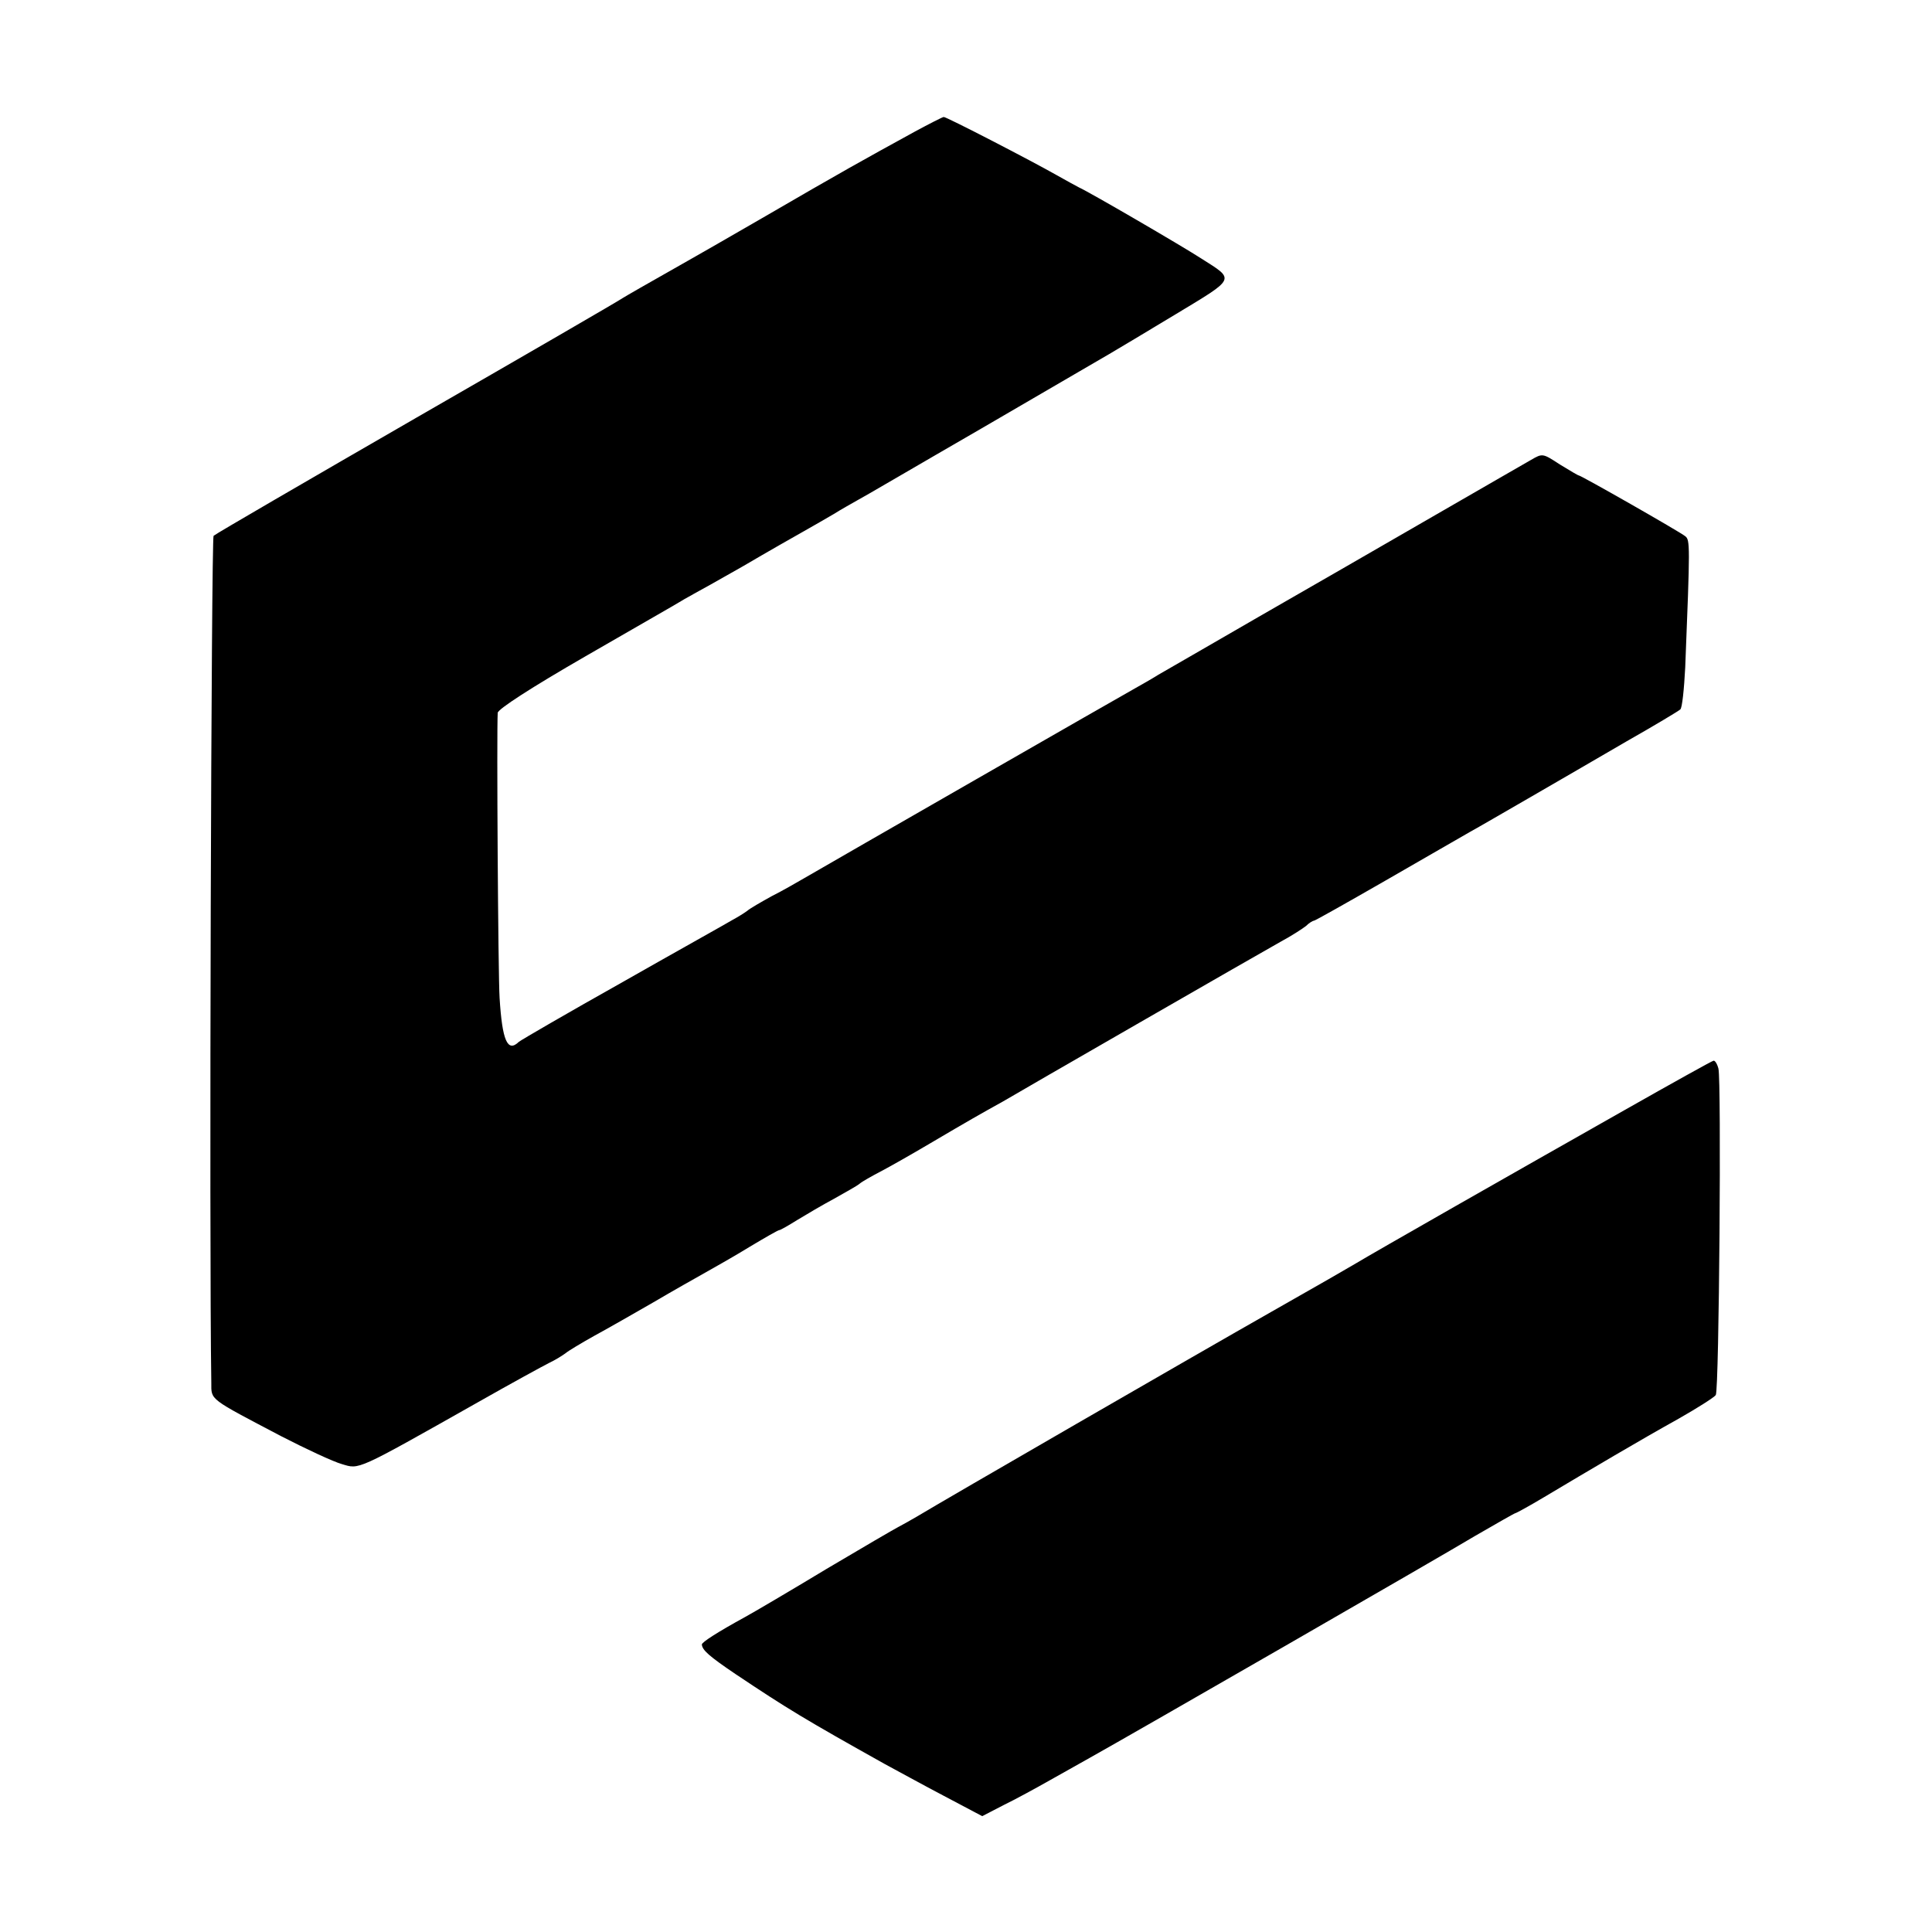
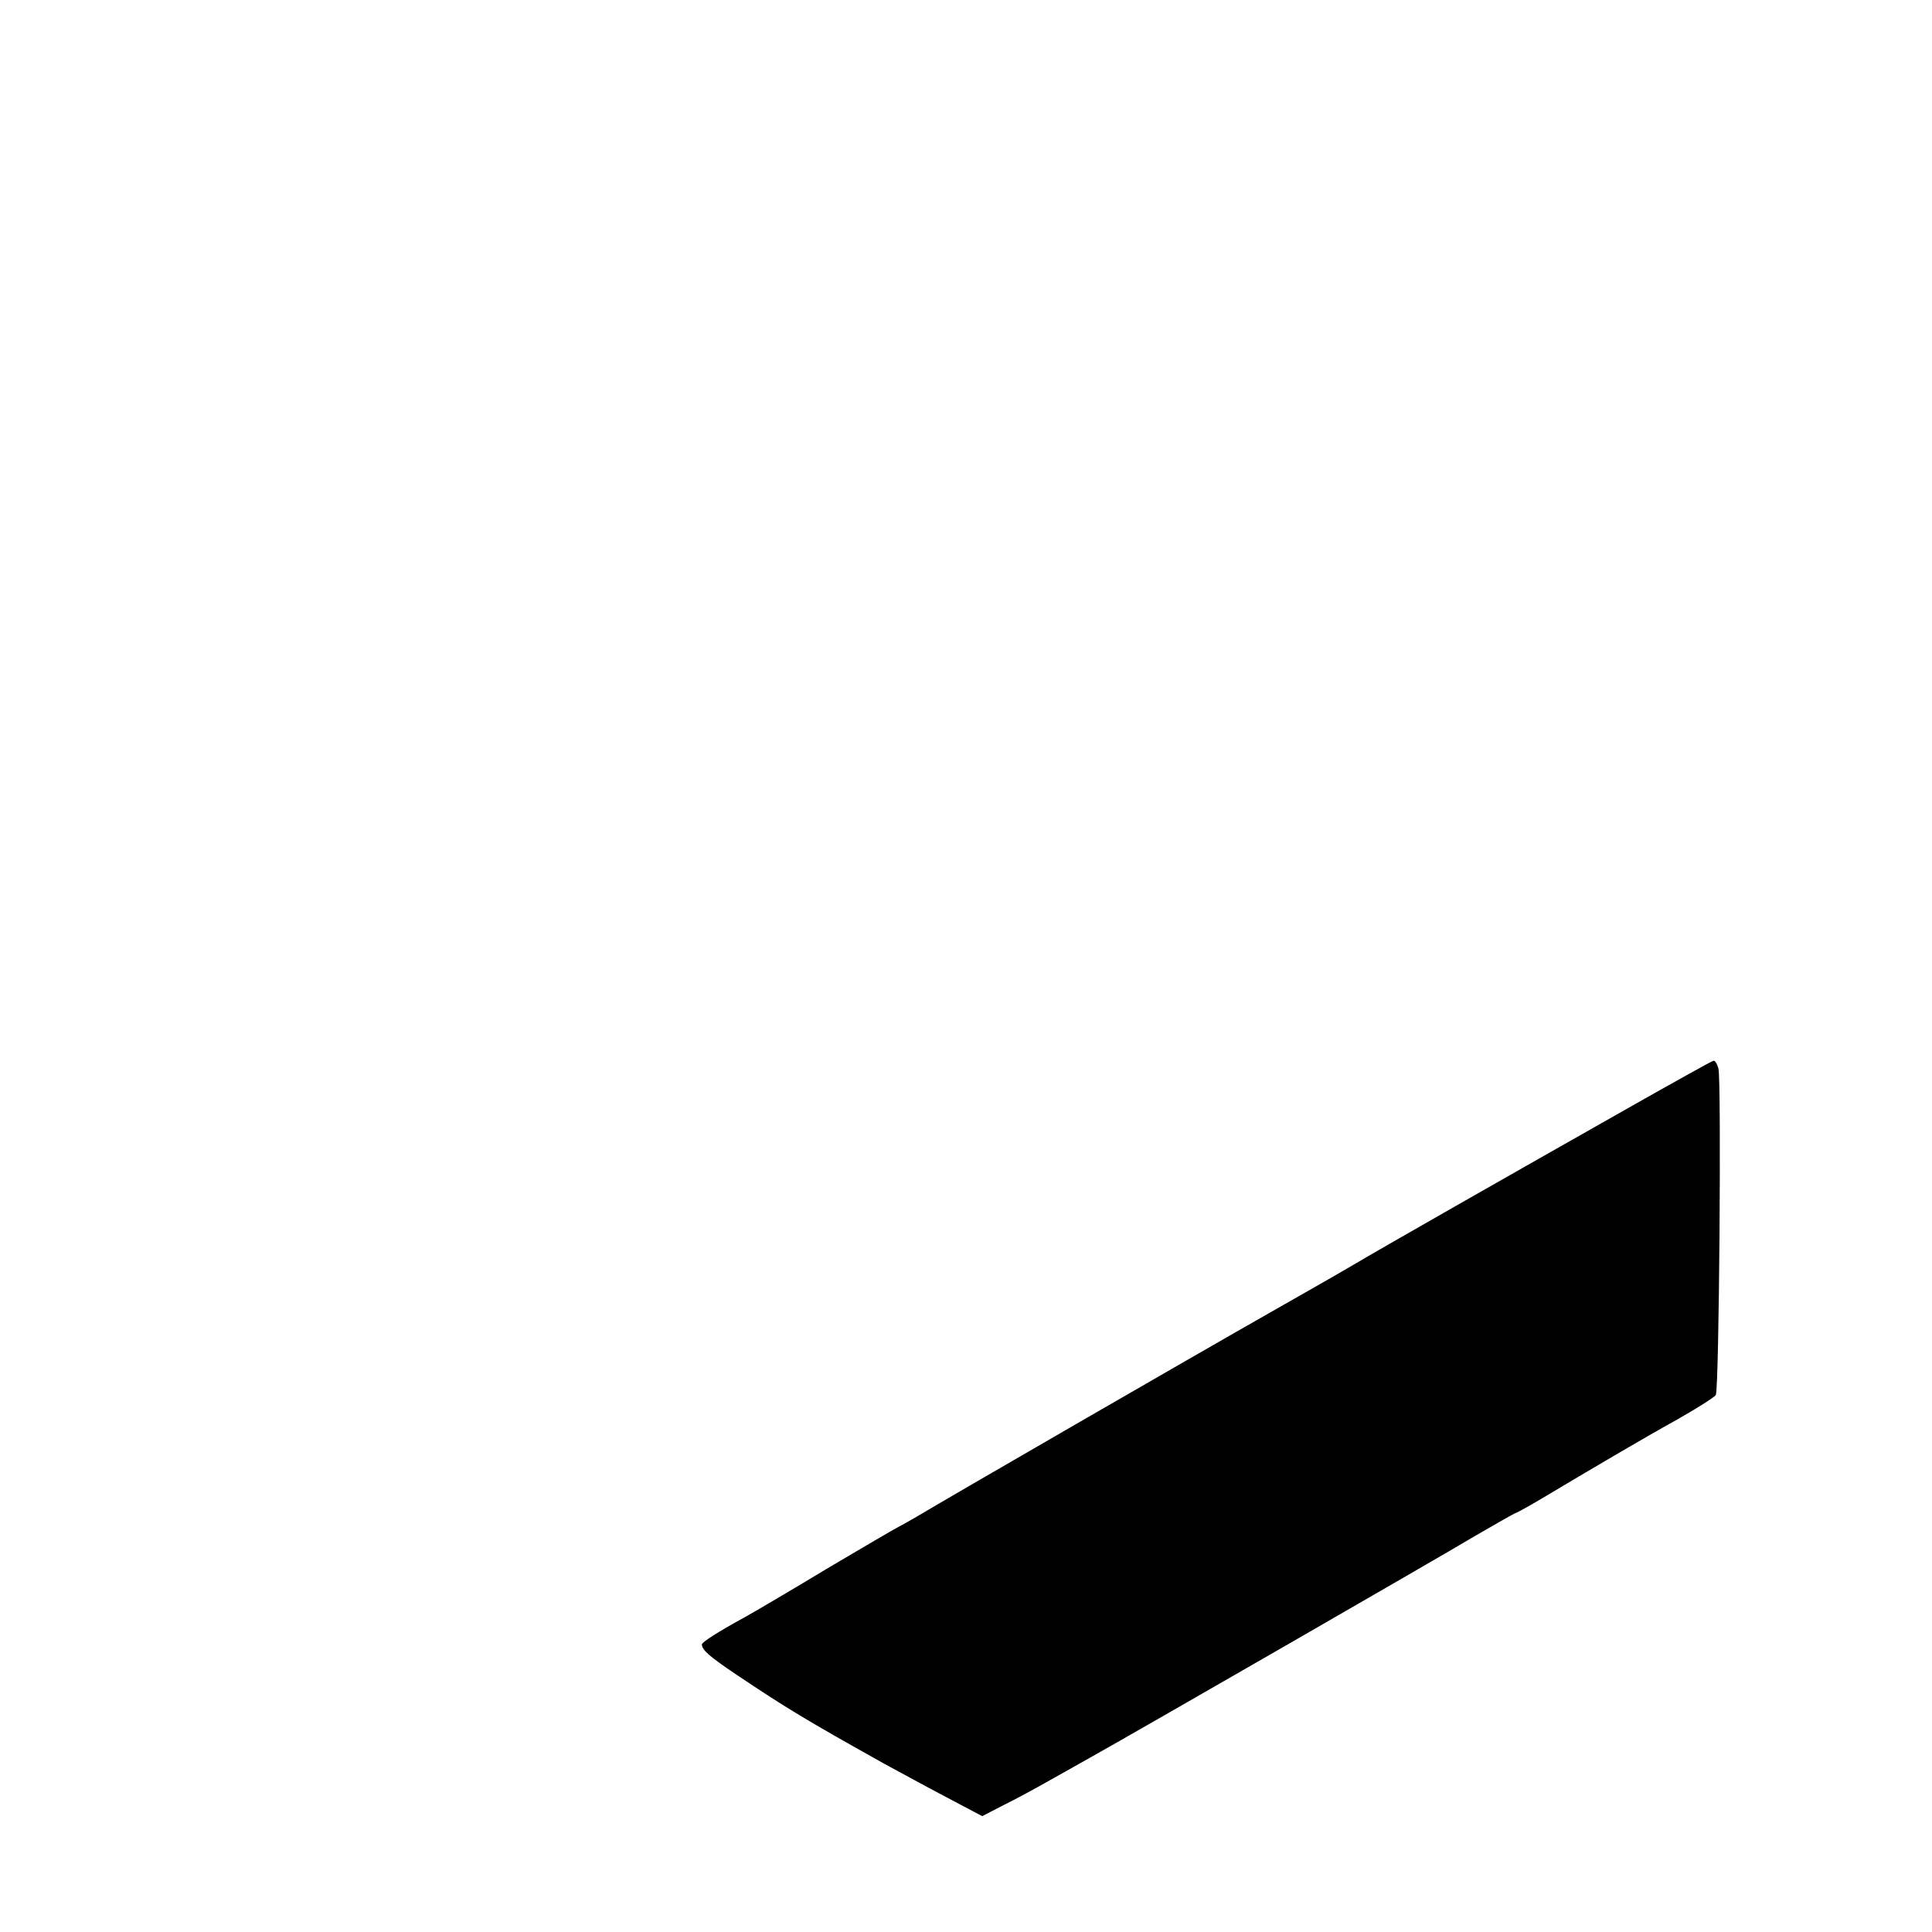
<svg xmlns="http://www.w3.org/2000/svg" version="1.0" width="512pt" height="512pt" viewBox="0 0 512 512" preserveAspectRatio="xMidYMid meet">
  <g transform="translate(0,512) scale(0.1,-0.1)" fill="#000000" stroke="none">
-     <path d="M2424 4771 c-142 -78 -184 -101 -406 -230 -86 -50 -174 -100 -195 -112 -120 -68 -160 -91 -173 -99 -8 -6 -253 -148 -545 -316 -291 -168 -534 -309 -539 -314 -6 -6 -12 -1870 -6 -2245 0 -46 -7 -40 185 -141 66 -34 139 -68 161 -74 47 -14 35 -20 359 163 88 50 174 97 190 105 17 8 36 20 44 26 7 6 42 27 76 46 35 19 105 59 157 89 51 30 113 65 138 79 25 14 78 44 117 68 40 24 75 44 78 44 3 0 24 12 48 27 23 14 67 40 97 56 30 17 61 34 68 40 7 6 32 20 55 32 23 12 83 46 132 75 100 59 137 80 193 111 20 12 183 106 362 209 179 103 348 200 375 215 28 15 57 34 66 41 8 8 18 14 21 14 3 0 88 48 189 106 101 58 201 116 224 129 22 12 94 54 160 92 66 38 181 105 255 148 74 42 139 81 143 85 5 4 10 54 13 111 13 326 13 338 0 348 -13 11 -276 161 -282 161 -2 0 -24 13 -50 29 -46 30 -46 30 -77 12 -18 -10 -135 -78 -262 -151 -126 -73 -333 -192 -460 -265 -126 -73 -246 -142 -265 -153 -19 -12 -46 -27 -60 -35 -24 -13 -808 -463 -880 -505 -19 -11 -57 -33 -85 -47 -27 -15 -57 -32 -65 -39 -8 -6 -26 -17 -39 -24 -13 -8 -144 -81 -290 -164 -146 -82 -270 -154 -276 -159 -30 -29 -44 3 -51 116 -4 60 -8 709 -5 756 1 10 89 67 233 150 128 74 242 139 253 146 11 7 27 15 35 20 8 4 67 37 130 73 63 37 135 78 160 92 25 14 61 35 80 46 19 12 46 27 60 35 14 7 162 94 330 191 168 98 321 187 340 198 19 11 99 59 177 106 159 96 156 90 68 146 -54 35 -300 178 -325 189 -8 4 -35 19 -60 33 -65 37 -291 154 -299 154 -3 0 -38 -18 -77 -39z" />
    <path d="M4305 2178 c-288 -163 -662 -376 -715 -408 -8 -5 -107 -62 -220 -126 -199 -113 -869 -500 -940 -543 -19 -11 -42 -24 -50 -28 -8 -4 -94 -54 -190 -111 -96 -58 -193 -115 -215 -127 -73 -40 -115 -67 -115 -73 1 -15 19 -31 90 -79 136 -91 184 -120 395 -238 28 -15 97 -53 154 -83 l104 -55 56 29 c31 15 86 45 123 66 37 21 84 47 105 59 113 63 933 535 1021 588 57 33 106 61 108 61 2 0 37 19 77 43 119 71 256 152 355 207 51 29 95 57 99 63 9 15 15 835 7 865 -3 12 -9 22 -13 21 -3 0 -109 -59 -236 -131z" />
  </g>
</svg>